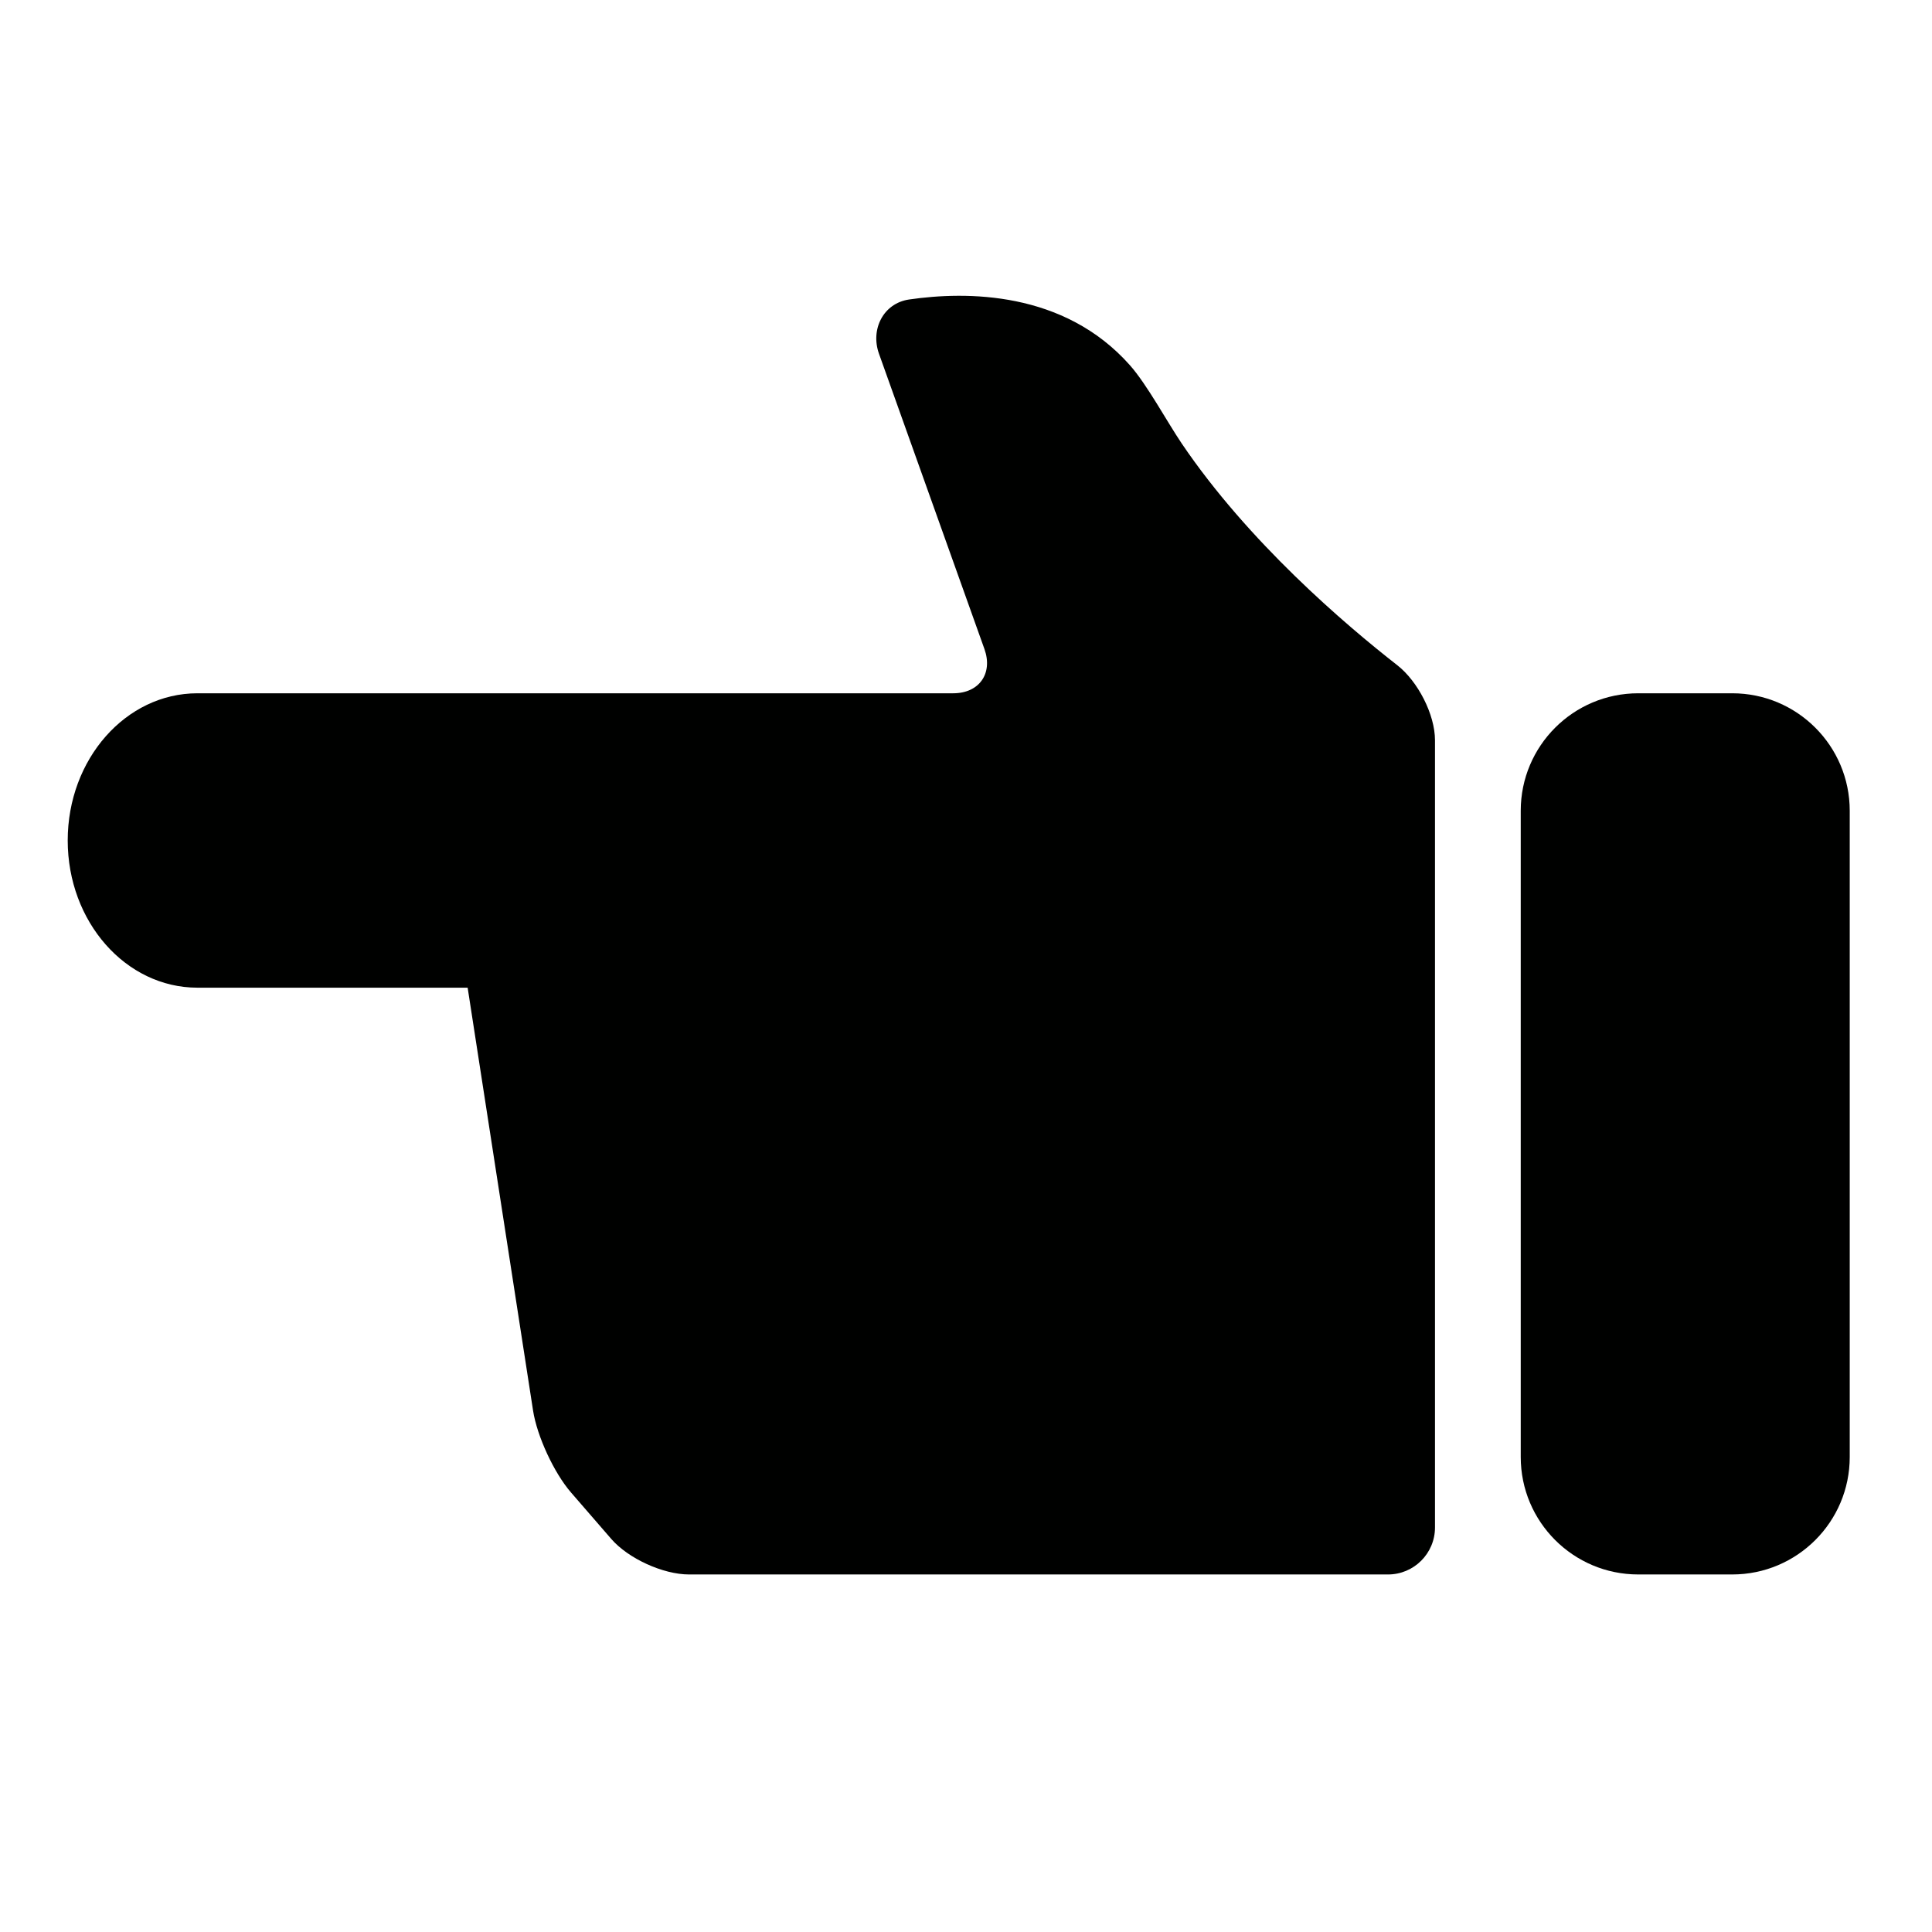
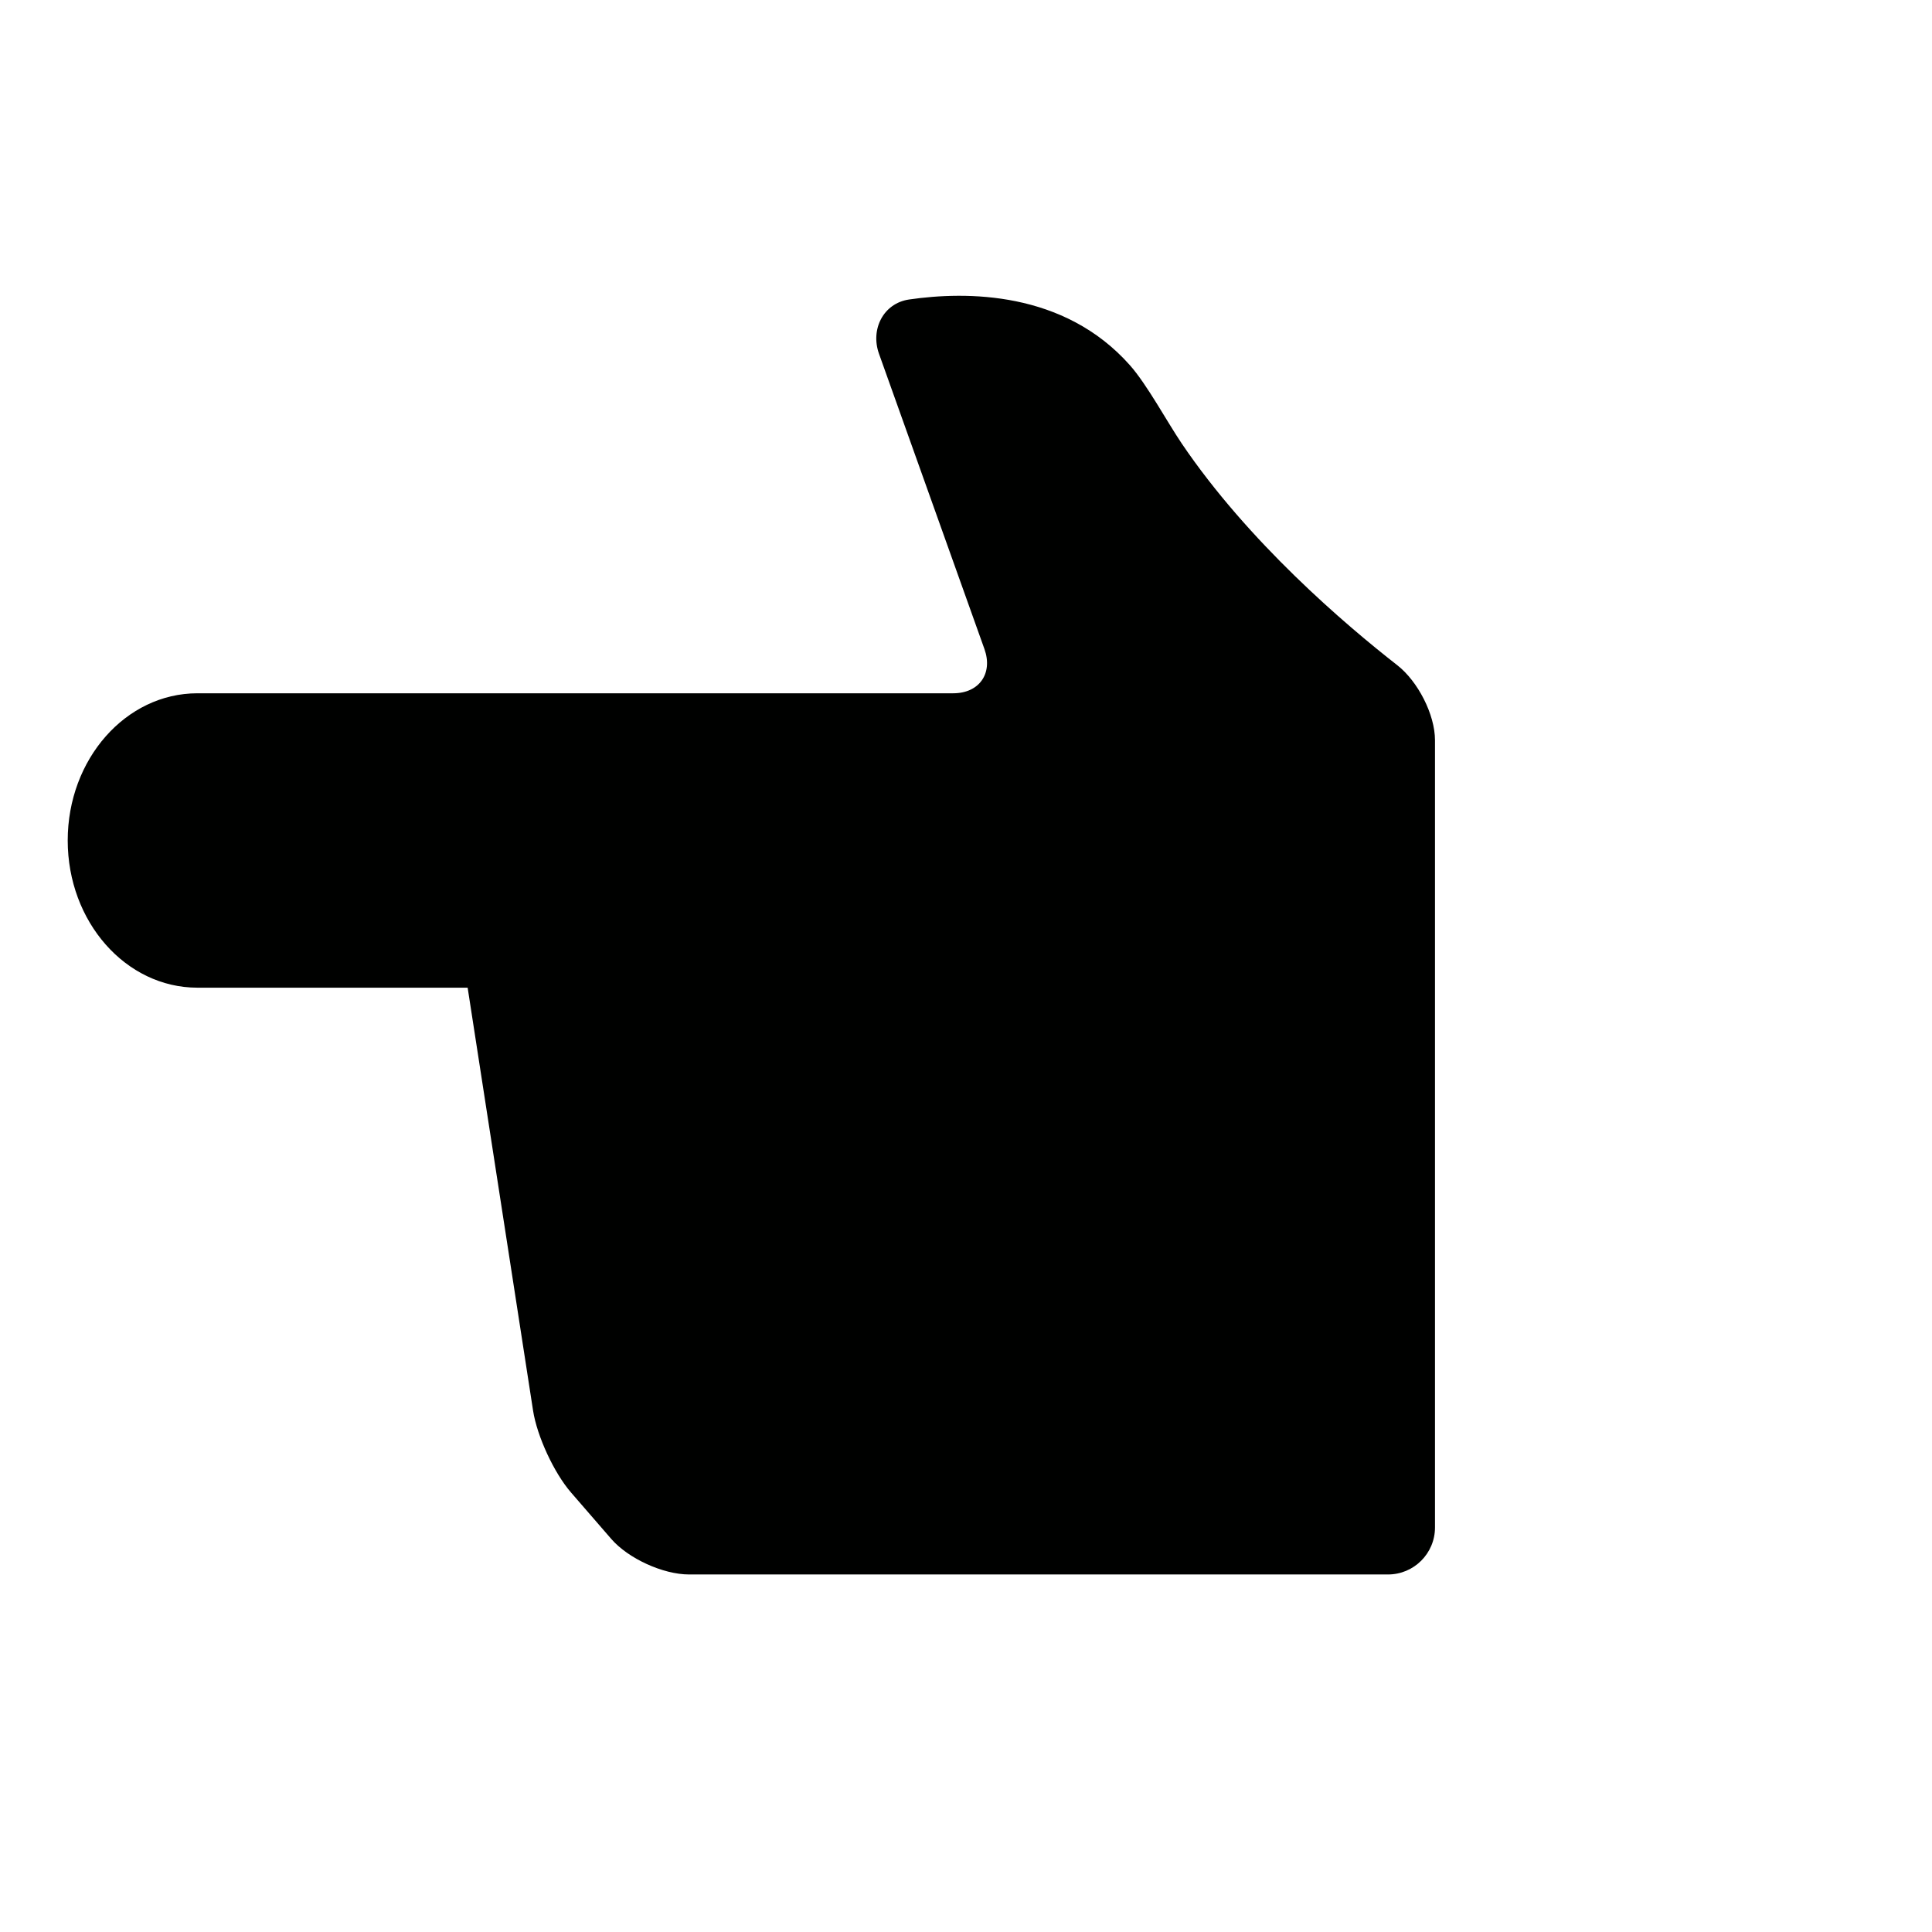
<svg xmlns="http://www.w3.org/2000/svg" version="1.1" id="Capa_1" x="0px" y="0px" viewBox="0 0 100 100" style="enable-background:new 0 0 100 100;" xml:space="preserve">
  <g>
-     <path style="fill:#000100;" d="M89.66,35.884h-4.865c-3.359,0-6.082,2.723-6.082,6.081v33.448c0,3.359,2.723,6.081,6.082,6.081   h4.865c3.358,0,6.082-2.723,6.082-6.081V41.965C95.741,38.606,93.018,35.884,89.66,35.884z" />
    <path style="fill:#000100;" d="M72.324,34.432c-2.723-2.125-7.715-6.387-11.161-11.481c-0.753-1.113-1.791-3.045-2.682-4.05   c-3.419-3.854-8.478-3.829-11.428-3.399c-1.329,0.194-2.009,1.542-1.557,2.807l5.458,15.284c0.452,1.265-0.271,2.291-1.614,2.291   H35.545h-5.15H10.218c-3.708,0-6.713,3.411-6.713,7.619c0,4.208,3.005,7.619,6.713,7.619h13.987l3.386,21.887   c0.205,1.328,1.085,3.227,1.965,4.242l2.084,2.405c0.88,1.015,2.682,1.838,4.026,1.838h36.176c1.343,0,2.433-1.089,2.433-2.433   V38.316C74.274,36.973,73.383,35.259,72.324,34.432z" />
  </g>
</svg>